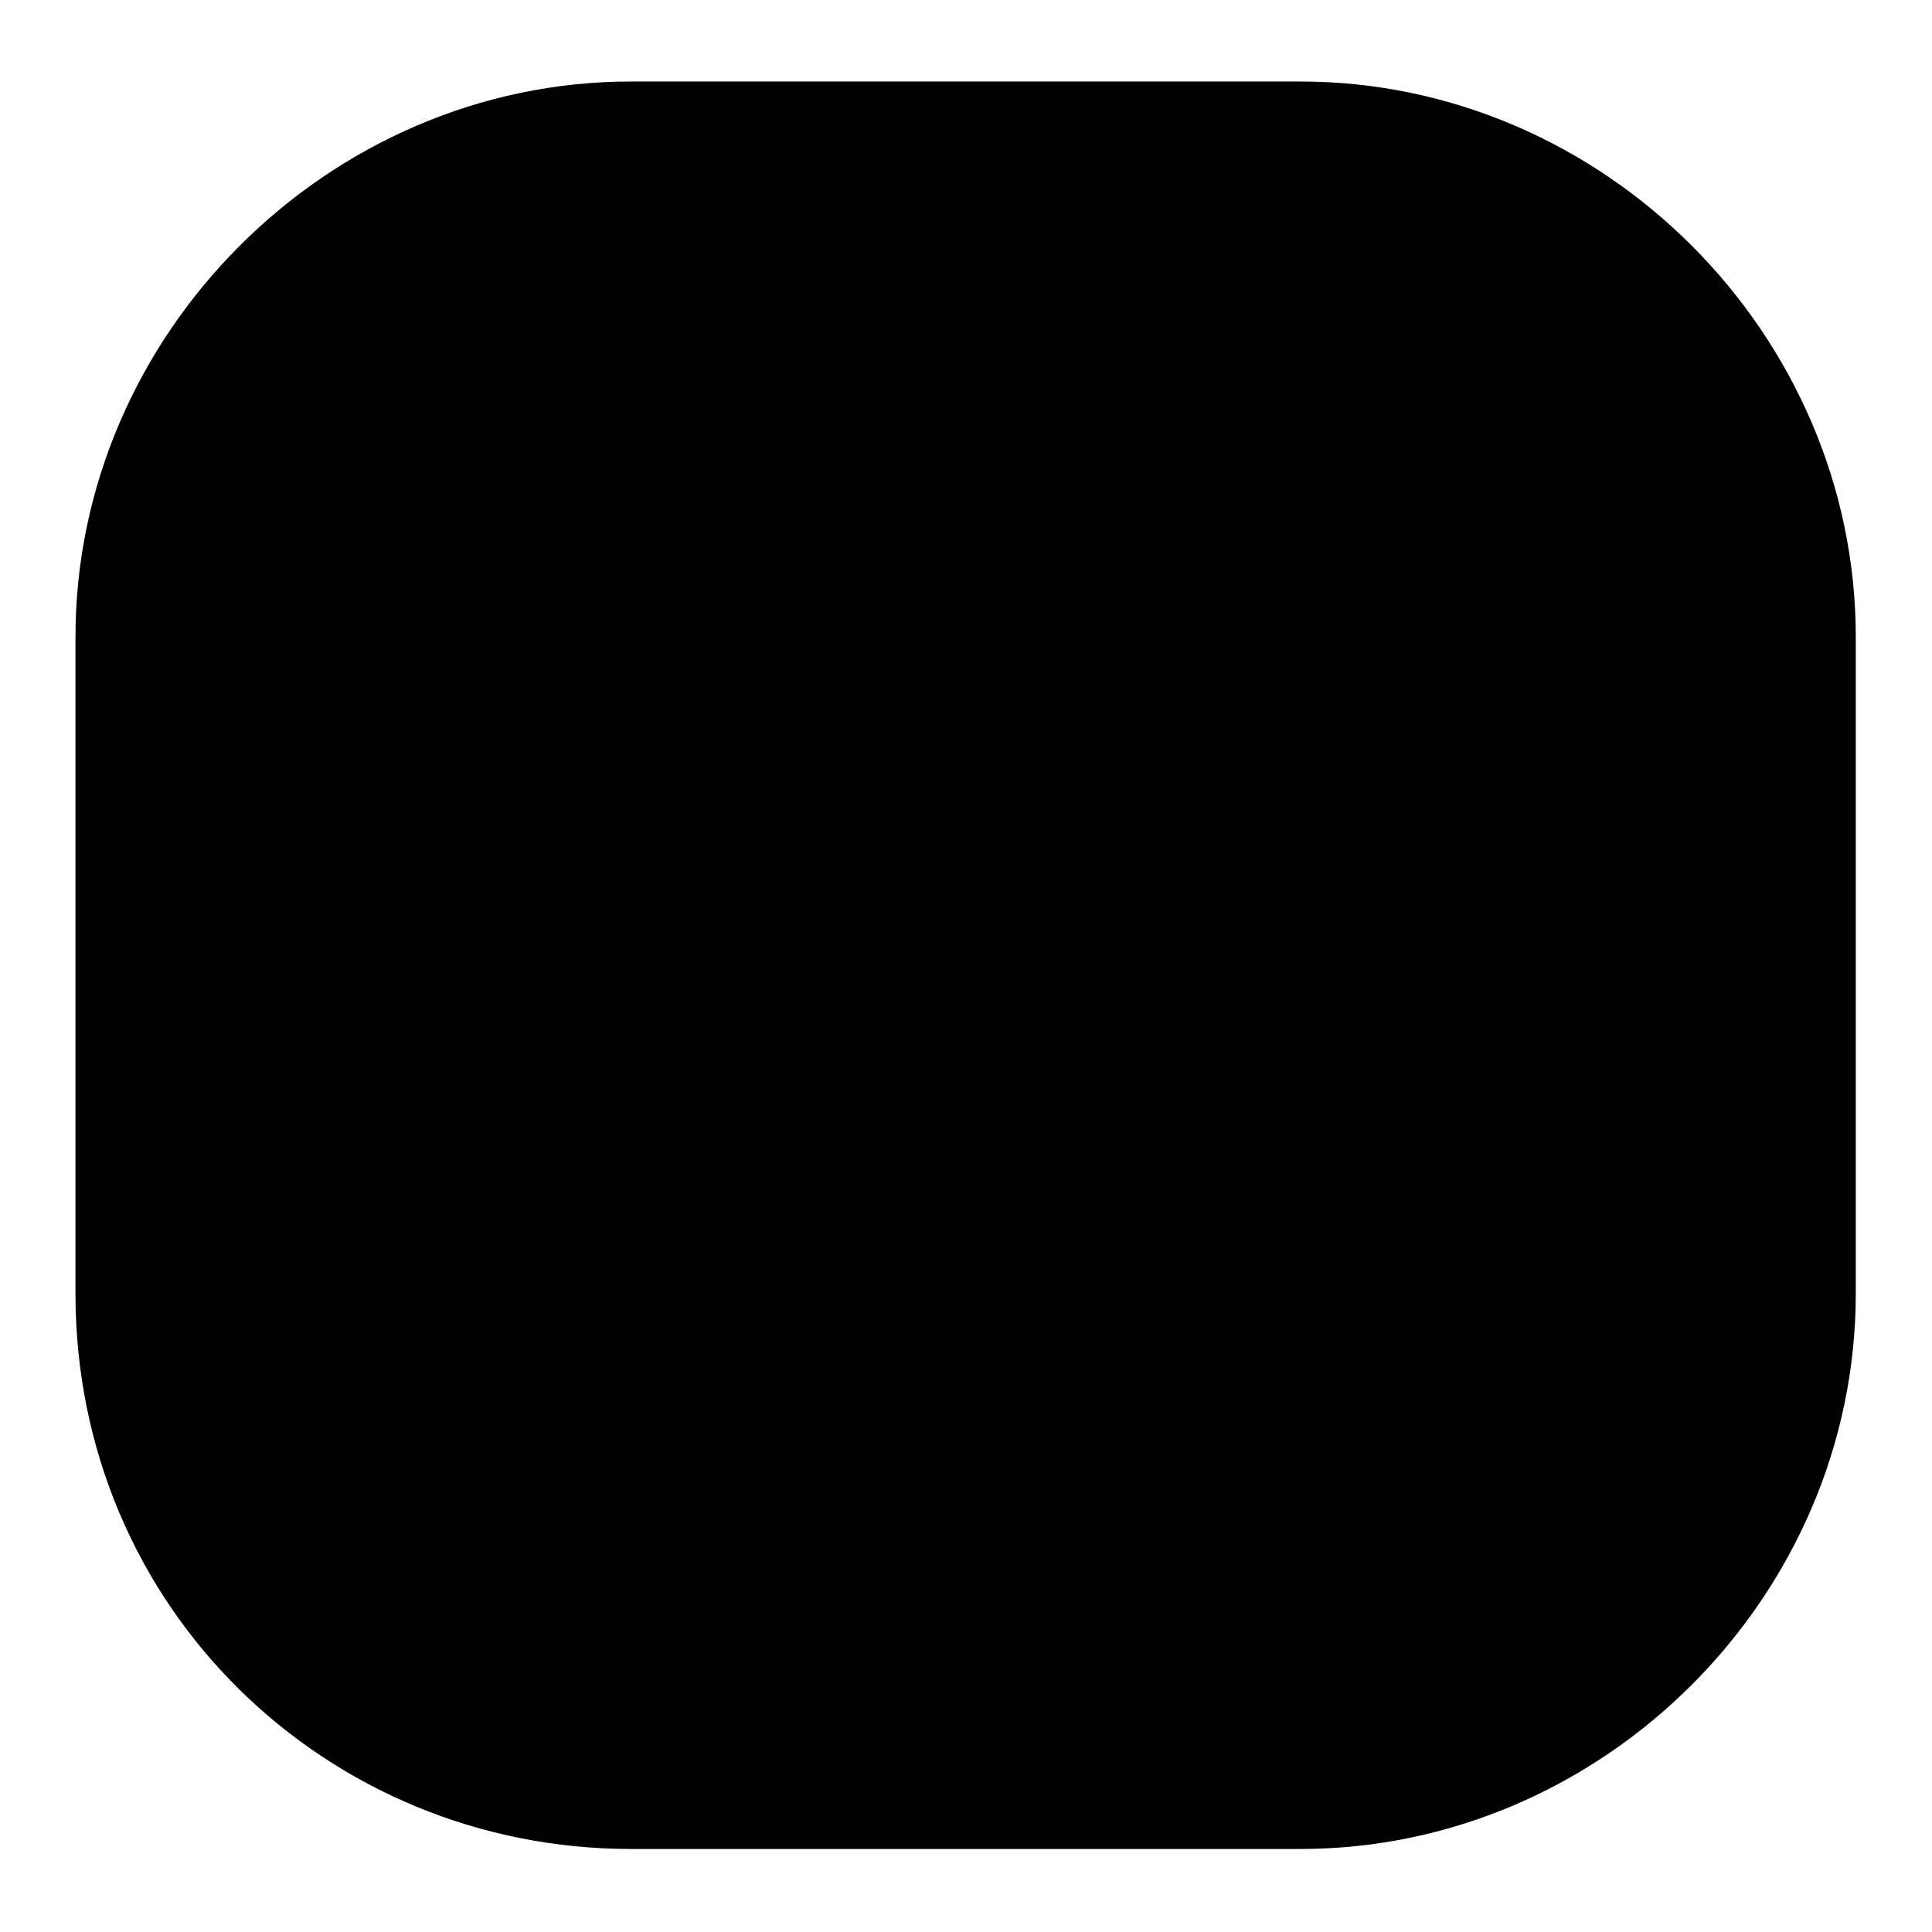
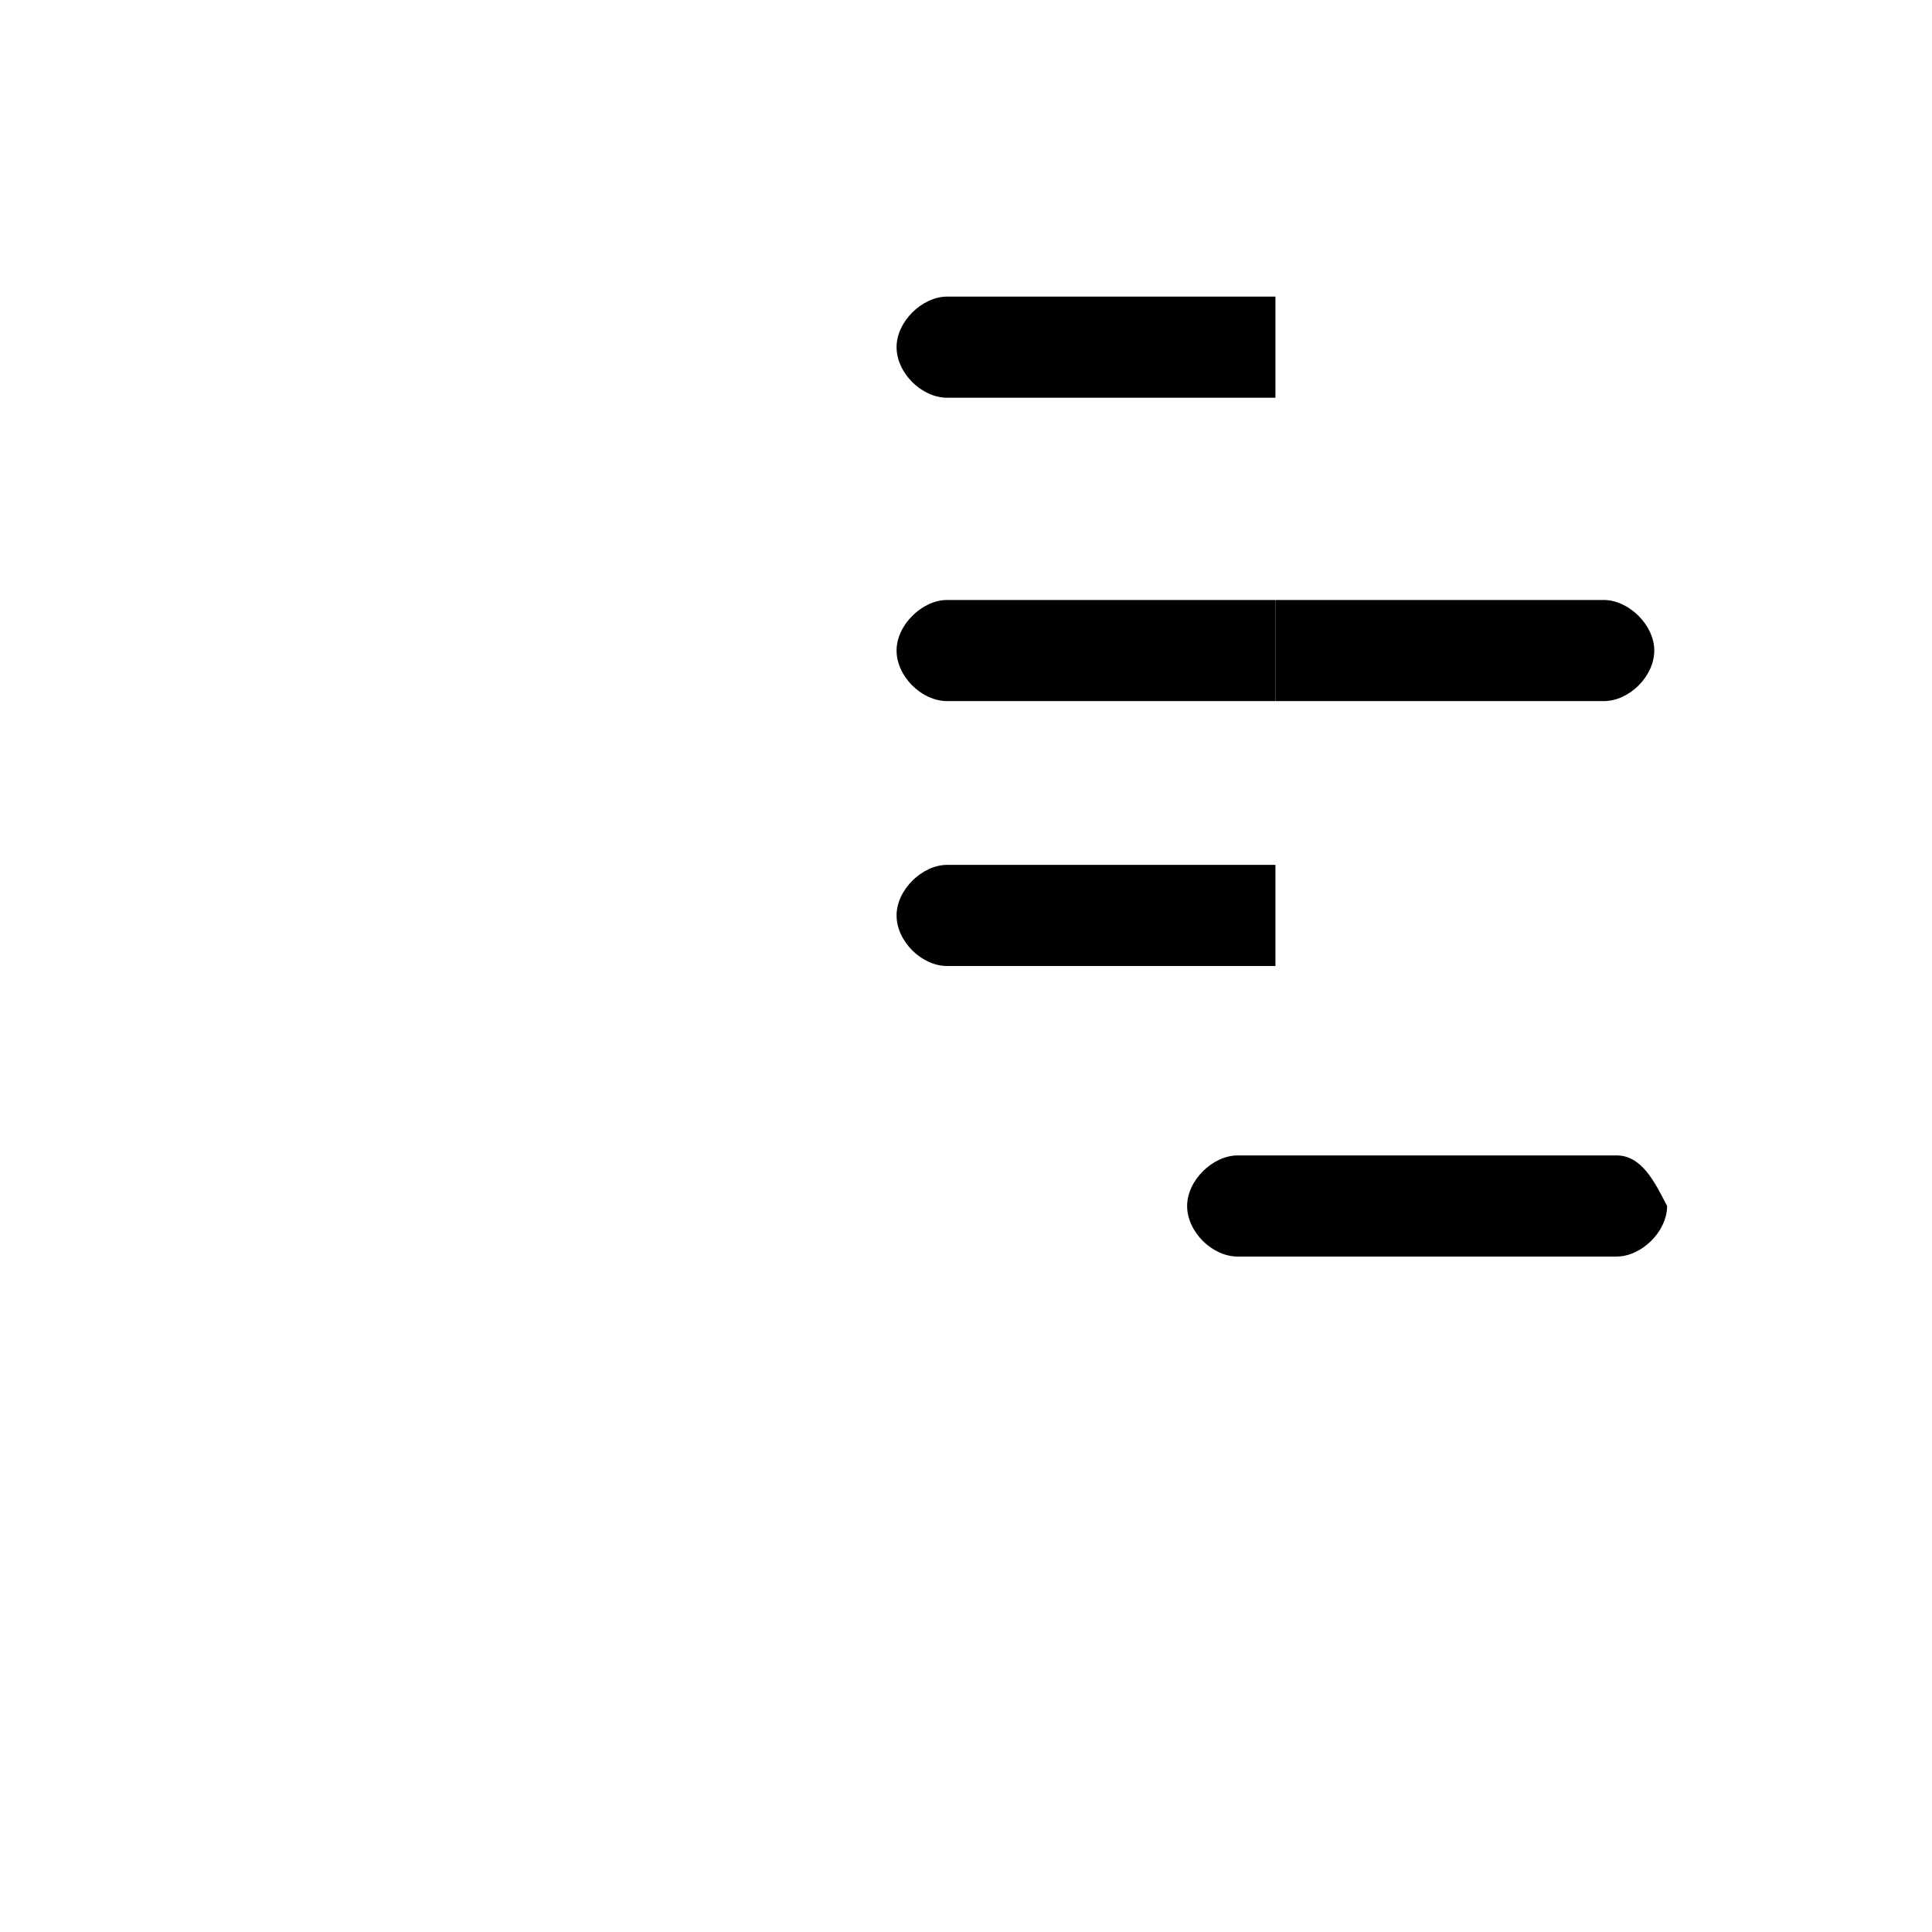
<svg xmlns="http://www.w3.org/2000/svg" version="1.1" x="0px" y="0px" viewBox="0 0 256 256" enable-background="new 0 0 256 256" xml:space="preserve">
  <g>
    <g>
-       <path fill="#000000" d="M83.6,10.8h88.7c40.2,0,73.6,33.5,73.6,73.6v87c0,40.2-33.5,73.6-73.6,73.6H83.6c-40.2,0-73.6-31.8-73.6-73.6v-87C10,44.3,43.5,10.8,83.6,10.8z" />
-       <path fill="#000000" d="M135.5,154.8c-1.7-1.7-6.7-1.7-8.4,0l-33.5,38.5v-154H82v154l-33.5-38.5c-3.3-1.7-6.7-1.7-8.4,0c-1.7,1.7-1.7,6.7,0,8.4l43.5,50.2c1.7,1.7,3.3,1.7,5,1.7c1.7,0,3.3,0,5-1.7l43.5-50.2C138.9,161.5,138.9,158.1,135.5,154.8z" />
-       <path fill="#000000" d="M214.2,191.6h-75.3c-3.3,0-6.7,3.3-6.7,6.7c0,3.3,3.3,6.7,6.7,6.7h75.3c3.3,0,6.7-3.3,6.7-6.7C219.2,194.9,217.5,191.6,214.2,191.6z" />
      <path fill="#000000" d="M214.2,153.1H164c-3.3,0-6.7,3.3-6.7,6.7s3.3,6.7,6.7,6.7h50.2c3.3,0,6.7-3.3,6.7-6.7C219.2,156.5,217.5,153.1,214.2,153.1z" />
      <path fill="#000000" d="M169,39.3h-43.5c-3.3,0-6.7,3.3-6.7,6.7s3.3,6.7,6.7,6.7H169" />
-       <path fill="#000000" d="M169,39.3h43.5c3.3,0,6.7,3.3,6.7,6.7s-3.3,6.7-6.7,6.7H169" />
      <path fill="#000000" d="M169,79.5h-43.5c-3.3,0-6.7,3.3-6.7,6.7s3.3,6.7,6.7,6.7H169" />
      <path fill="#000000" d="M169,79.5h43.5c3.3,0,6.7,3.3,6.7,6.7s-3.3,6.7-6.7,6.7H169" />
      <path fill="#000000" d="M169,114.6h-43.5c-3.3,0-6.7,3.3-6.7,6.7s3.3,6.7,6.7,6.7H169" />
-       <path fill="#000000" d="M169,114.6h43.5c3.3,0,6.7,3.3,6.7,6.7s-3.3,6.7-6.7,6.7H169" />
    </g>
  </g>
</svg>